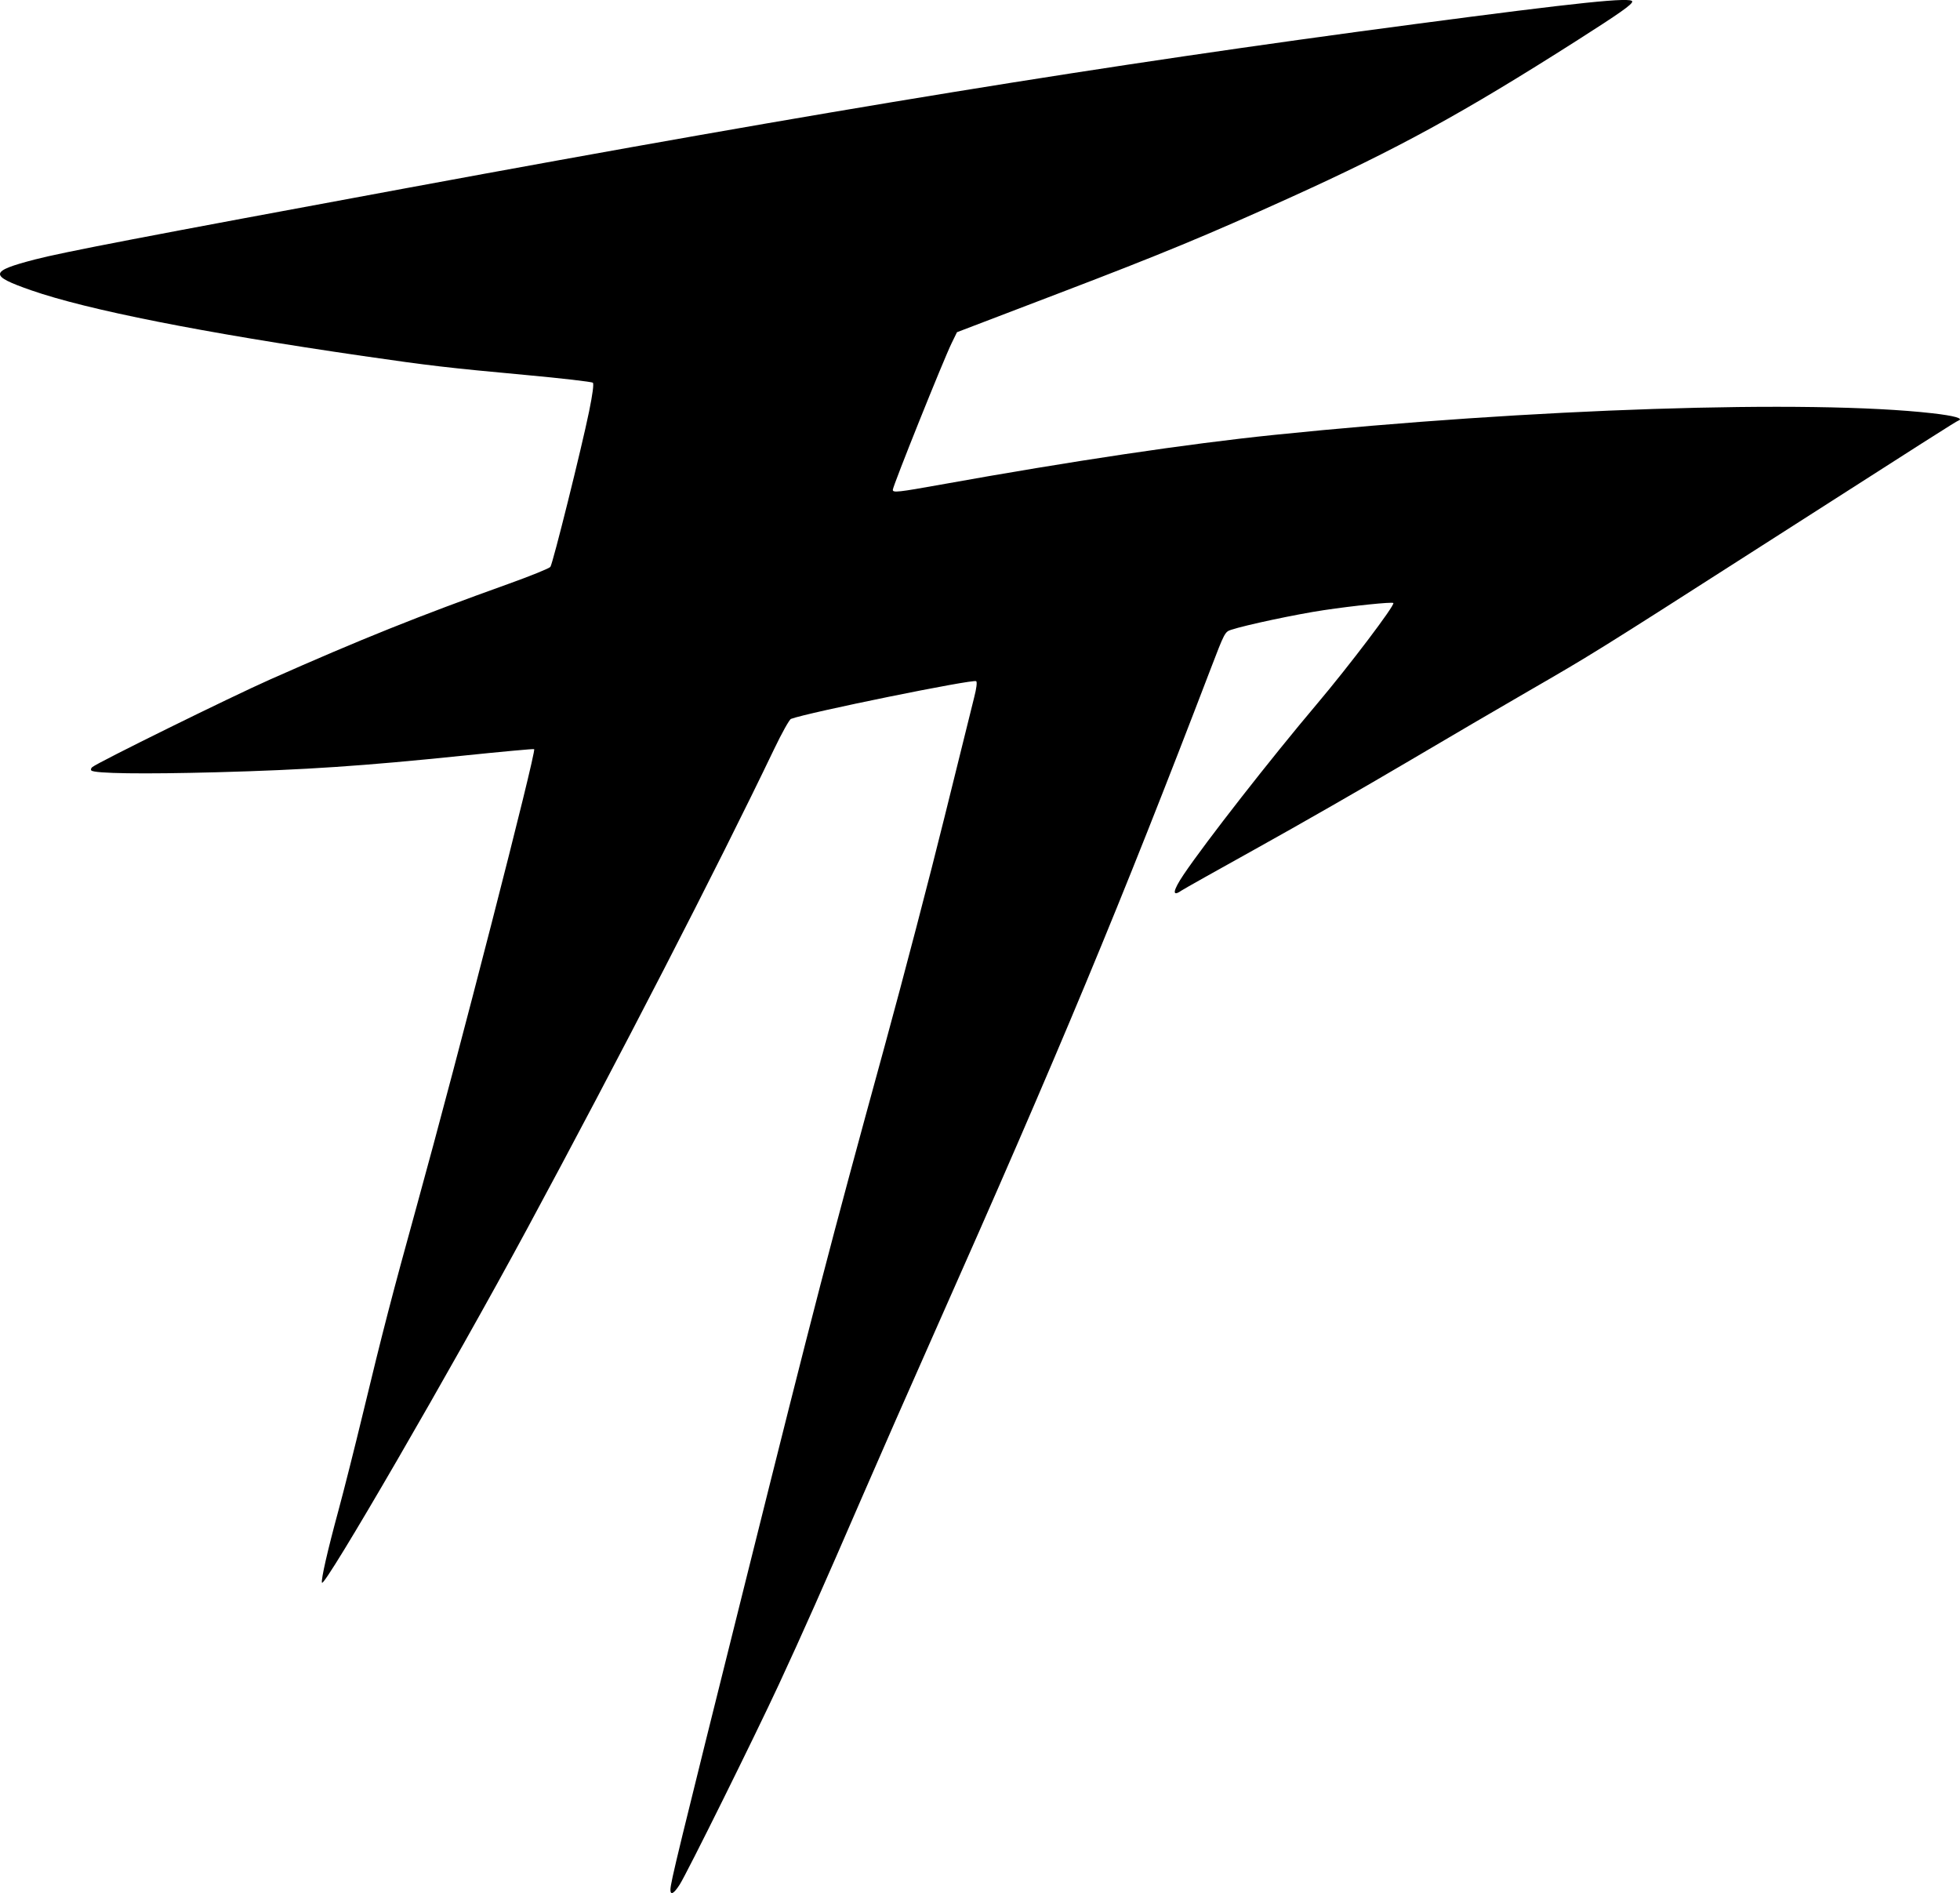
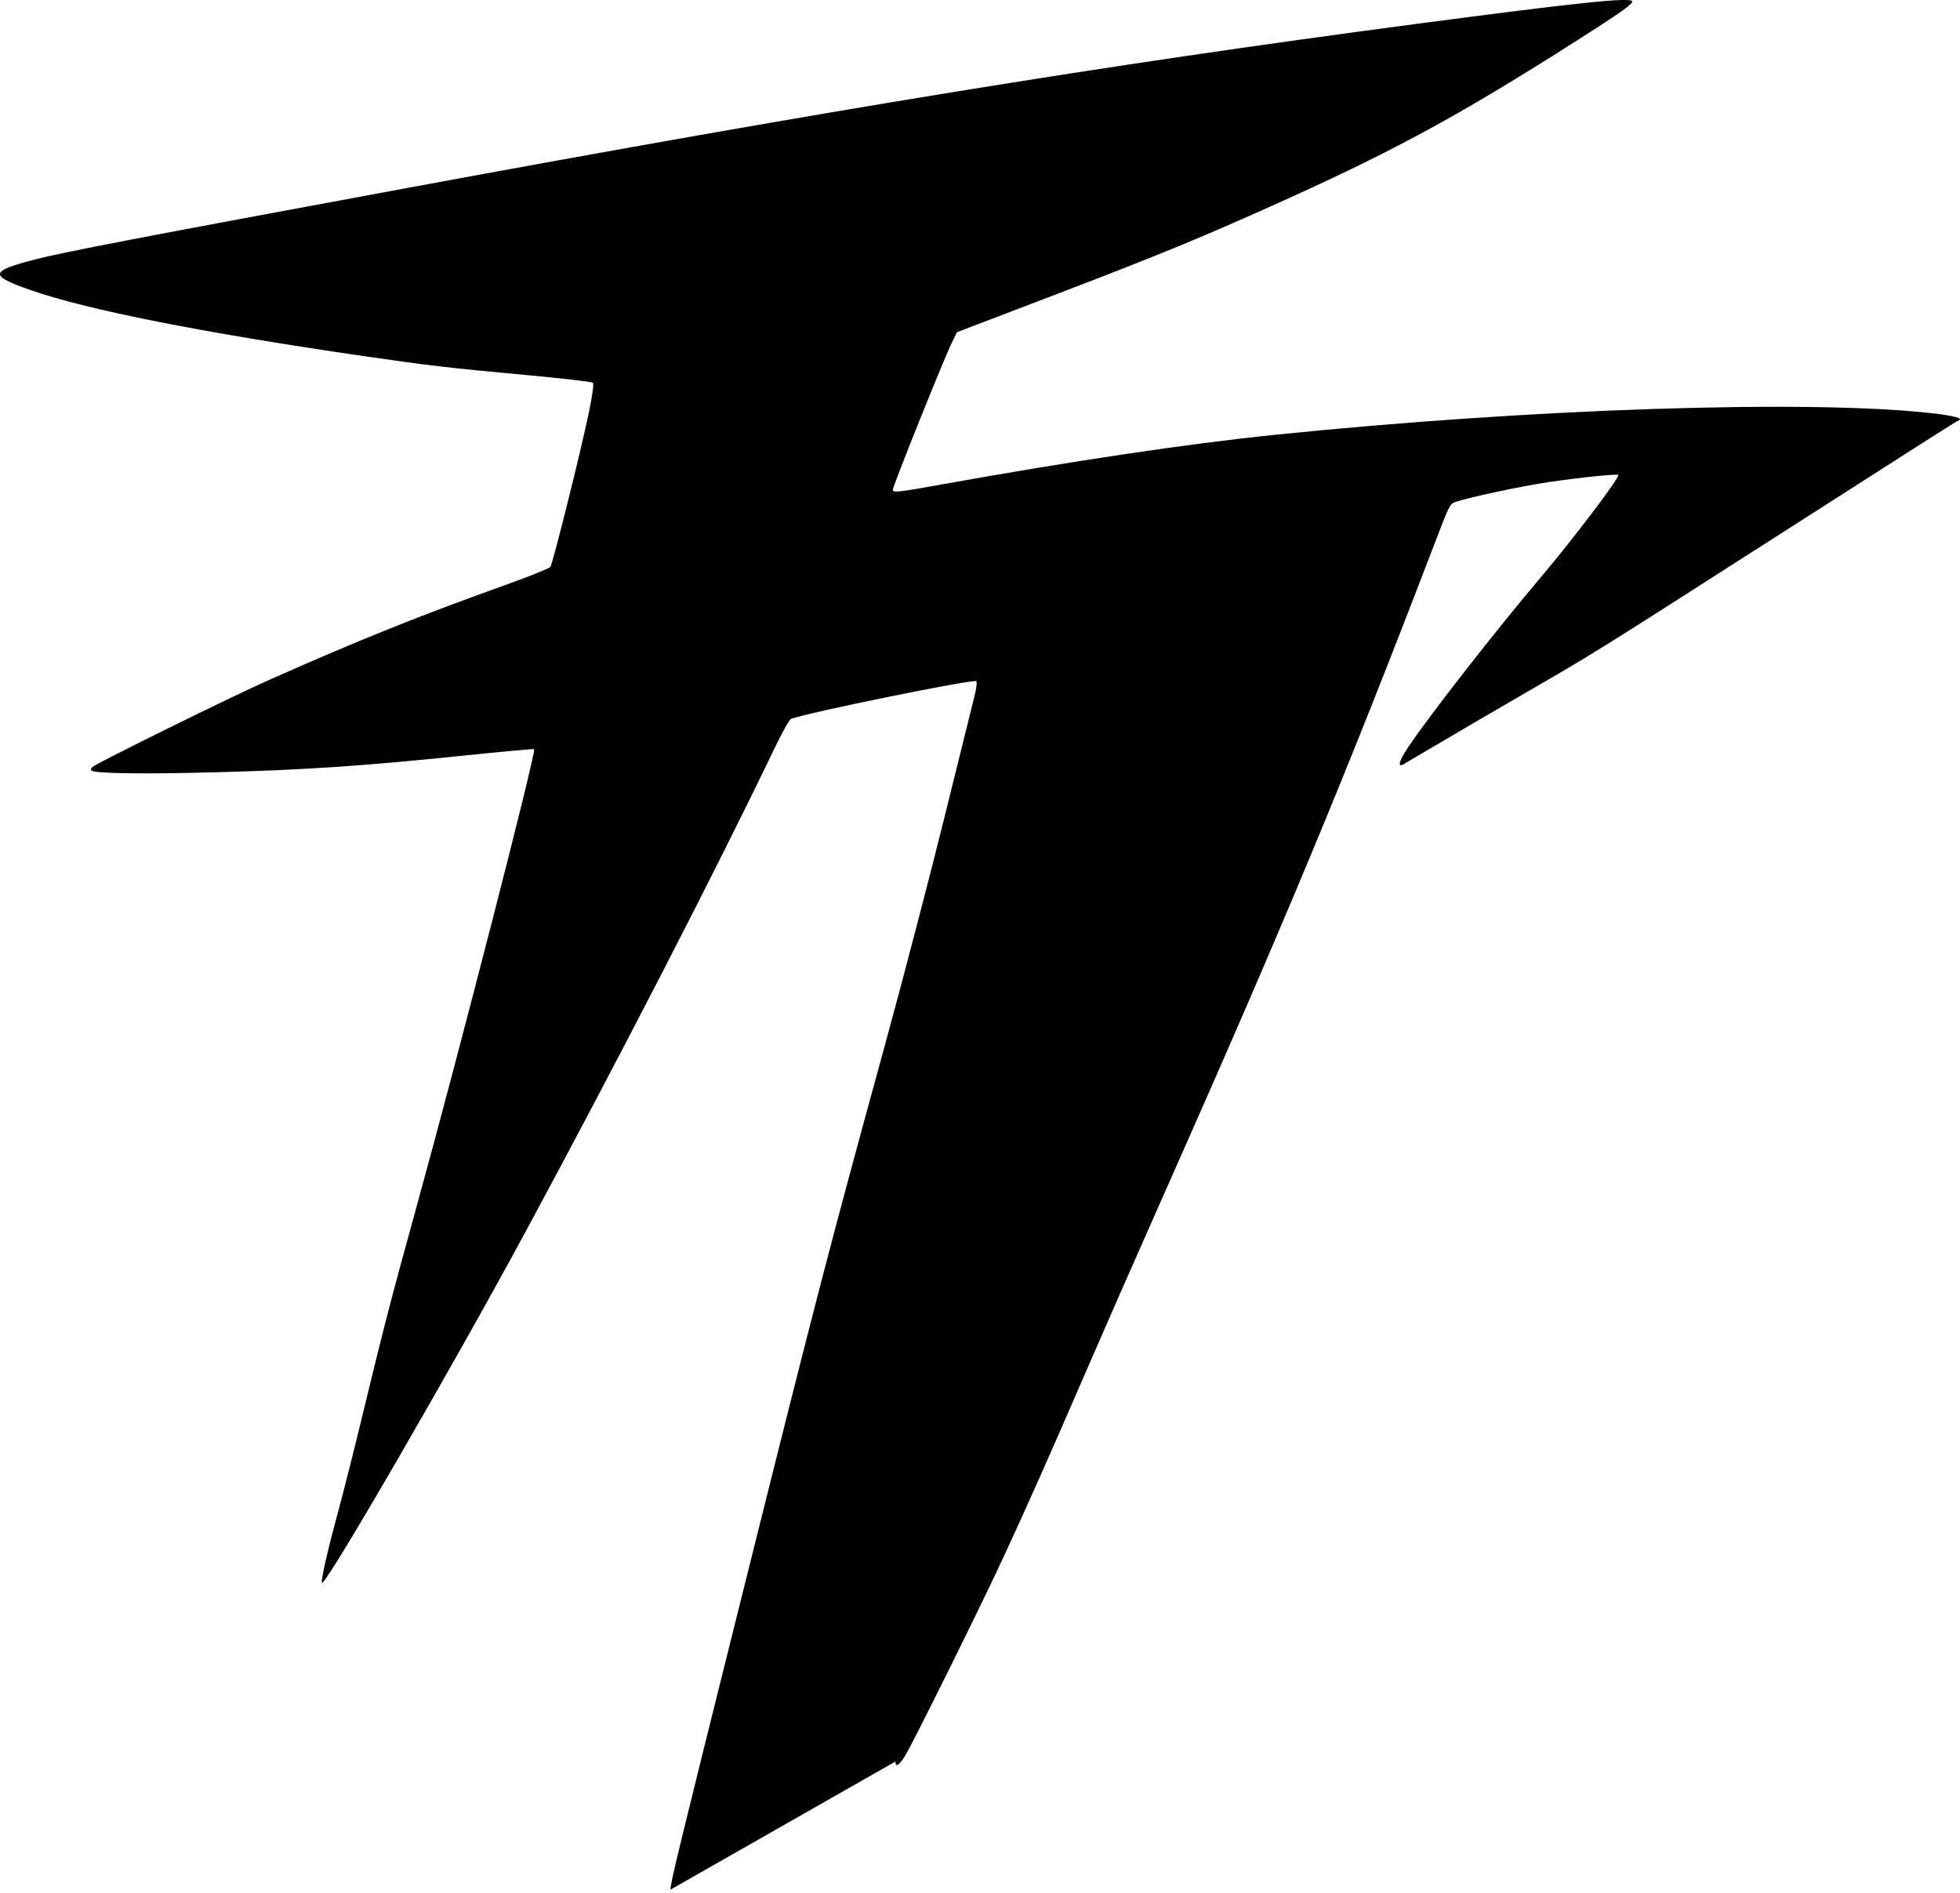
<svg xmlns="http://www.w3.org/2000/svg" xmlns:ns1="http://sodipodi.sourceforge.net/DTD/sodipodi-0.dtd" xmlns:ns2="http://www.inkscape.org/namespaces/inkscape" id="svg2" height="276.98mm" width="286.83mm" version="1.1" viewBox="0 0 1016.317 981.424" ns1:docname="FP.svg" ns2:export-filename="..\..\..\Projects\pacilly.com\pacilly.com\feike\img\favicon\fp.png" ns2:export-xdpi="4.2506013" ns2:export-ydpi="4.2506013" ns2:version="1.2.1 (9c6d41e410, 2022-07-14)">
  <defs id="defs196" />
  <ns1:namedview id="namedview194" pagecolor="#ffffff" bordercolor="#666666" borderopacity="1.0" ns2:showpageshadow="2" ns2:pageopacity="0.0" ns2:pagecheckerboard="0" ns2:deskcolor="#d1d1d1" ns2:document-units="mm" showgrid="false" ns2:zoom="0.5234808" ns2:cx="562.58032" ns2:cy="566.4009" ns2:window-width="1920" ns2:window-height="991" ns2:window-x="-9" ns2:window-y="-9" ns2:window-maximized="1" ns2:current-layer="svg2" />
  <g id="layer1" transform="translate(253.67 -4.487)">
-     <path id="path3358" d="m93.973 984.12c0-3.552 3.872-19.448 38.93-159.83 36.523-146.25 43.118-171.62 72.145-277.5 9.612-35.062 23.565-88.43 31.006-118.59 7.441-30.164 14.388-58.186 15.436-62.272 1.172-4.566 1.572-7.763 1.037-8.298-1.267-1.267-87.594 16.3-96.052 19.545-0.836 0.321-4.785 7.398-8.776 15.726-29.237 61.018-80.39 160.34-128.27 249.05-38.397 71.142-105.12 186.18-106.16 183.04-0.535-1.606 2.899-16.648 8.545-37.431 2.776-10.218 8.506-32.922 12.732-50.454 10.256-42.539 15.11-61.252 27.724-106.88 21.652-78.31 62.247-236.17 61.042-237.38-0.213-0.213-16.992 1.328-37.285 3.425-51.492 5.32-81.254 7.321-127.37 8.562-38.165 1.027-63.376 0.673-64.962-0.912-0.409-0.409-0.192-1.2 0.481-1.759 2.984-2.477 71.785-36.371 92.136-45.391 47.538-21.068 76.47-32.67 123.75-49.623 11.344-4.067 21.087-8.019 21.653-8.781 1.277-1.722 16.188-61.583 20.069-80.569 1.832-8.963 2.536-14.315 1.958-14.893-0.496-0.496-16.222-2.313-34.947-4.037-40.088-3.691-49.887-4.834-84.201-9.821-83.412-12.122-142.96-23.911-172.13-34.078-21.966-7.657-21.703-9.818 1.947-15.963 14.568-3.785 56.301-11.799 192.68-37.001 220.09-40.693 361.56-63.699 522.18-84.937 86.12-11.389 113.43-14.227 113.43-11.786 0 1.508-6.493 6.076-29.062 20.445-58.915 37.51-92.554 55.915-148.59 81.302-43.12 19.534-65.972 28.99-119.06 49.267l-53.438 20.41-2.691 5.5c-4.362 8.915-30.59 74.274-30.59 76.23 0 1.549 2.845 1.238 24.852-2.717 68.351-12.284 127.76-21.138 173.1-25.799 132.9-13.662 277.58-18.408 341.11-11.19 11.523 1.309 16.454 2.72 13.417 3.839-1.26 0.464-13.922 8.527-107.17 68.24-78.823 50.478-83.401 53.326-115.31 71.726-13.664 7.879-42.352 24.665-63.75 37.302s-55.98 32.45-76.848 44.029-38.786 21.644-39.818 22.367c-4.936 3.457-4.403 0.001 1.303-8.456 11.373-16.854 45.189-60.121 68.932-88.199 16.726-19.778 40.727-51.484 39.73-52.481-0.66-0.66-20.562 1.387-36.121 3.715-14.271 2.135-40.544 7.712-48.056 10.2-3.145 1.042-3.393 1.518-10.572 20.286-46.474 121.49-78.362 198.1-143.03 343.59-12.375 27.844-29.349 66.445-37.72 85.781-19.47 44.974-31.139 71.236-43.113 97.031-12.578 27.095-47.795 98.15-51.461 103.83-3.054 4.729-4.791 5.661-4.791 2.568z" />
+     <path id="path3358" d="m93.973 984.12c0-3.552 3.872-19.448 38.93-159.83 36.523-146.25 43.118-171.62 72.145-277.5 9.612-35.062 23.565-88.43 31.006-118.59 7.441-30.164 14.388-58.186 15.436-62.272 1.172-4.566 1.572-7.763 1.037-8.298-1.267-1.267-87.594 16.3-96.052 19.545-0.836 0.321-4.785 7.398-8.776 15.726-29.237 61.018-80.39 160.34-128.27 249.05-38.397 71.142-105.12 186.18-106.16 183.04-0.535-1.606 2.899-16.648 8.545-37.431 2.776-10.218 8.506-32.922 12.732-50.454 10.256-42.539 15.11-61.252 27.724-106.88 21.652-78.31 62.247-236.17 61.042-237.38-0.213-0.213-16.992 1.328-37.285 3.425-51.492 5.32-81.254 7.321-127.37 8.562-38.165 1.027-63.376 0.673-64.962-0.912-0.409-0.409-0.192-1.2 0.481-1.759 2.984-2.477 71.785-36.371 92.136-45.391 47.538-21.068 76.47-32.67 123.75-49.623 11.344-4.067 21.087-8.019 21.653-8.781 1.277-1.722 16.188-61.583 20.069-80.569 1.832-8.963 2.536-14.315 1.958-14.893-0.496-0.496-16.222-2.313-34.947-4.037-40.088-3.691-49.887-4.834-84.201-9.821-83.412-12.122-142.96-23.911-172.13-34.078-21.966-7.657-21.703-9.818 1.947-15.963 14.568-3.785 56.301-11.799 192.68-37.001 220.09-40.693 361.56-63.699 522.18-84.937 86.12-11.389 113.43-14.227 113.43-11.786 0 1.508-6.493 6.076-29.062 20.445-58.915 37.51-92.554 55.915-148.59 81.302-43.12 19.534-65.972 28.99-119.06 49.267l-53.438 20.41-2.691 5.5c-4.362 8.915-30.59 74.274-30.59 76.23 0 1.549 2.845 1.238 24.852-2.717 68.351-12.284 127.76-21.138 173.1-25.799 132.9-13.662 277.58-18.408 341.11-11.19 11.523 1.309 16.454 2.72 13.417 3.839-1.26 0.464-13.922 8.527-107.17 68.24-78.823 50.478-83.401 53.326-115.31 71.726-13.664 7.879-42.352 24.665-63.75 37.302c-4.936 3.457-4.403 0.001 1.303-8.456 11.373-16.854 45.189-60.121 68.932-88.199 16.726-19.778 40.727-51.484 39.73-52.481-0.66-0.66-20.562 1.387-36.121 3.715-14.271 2.135-40.544 7.712-48.056 10.2-3.145 1.042-3.393 1.518-10.572 20.286-46.474 121.49-78.362 198.1-143.03 343.59-12.375 27.844-29.349 66.445-37.72 85.781-19.47 44.974-31.139 71.236-43.113 97.031-12.578 27.095-47.795 98.15-51.461 103.83-3.054 4.729-4.791 5.661-4.791 2.568z" />
  </g>
</svg>